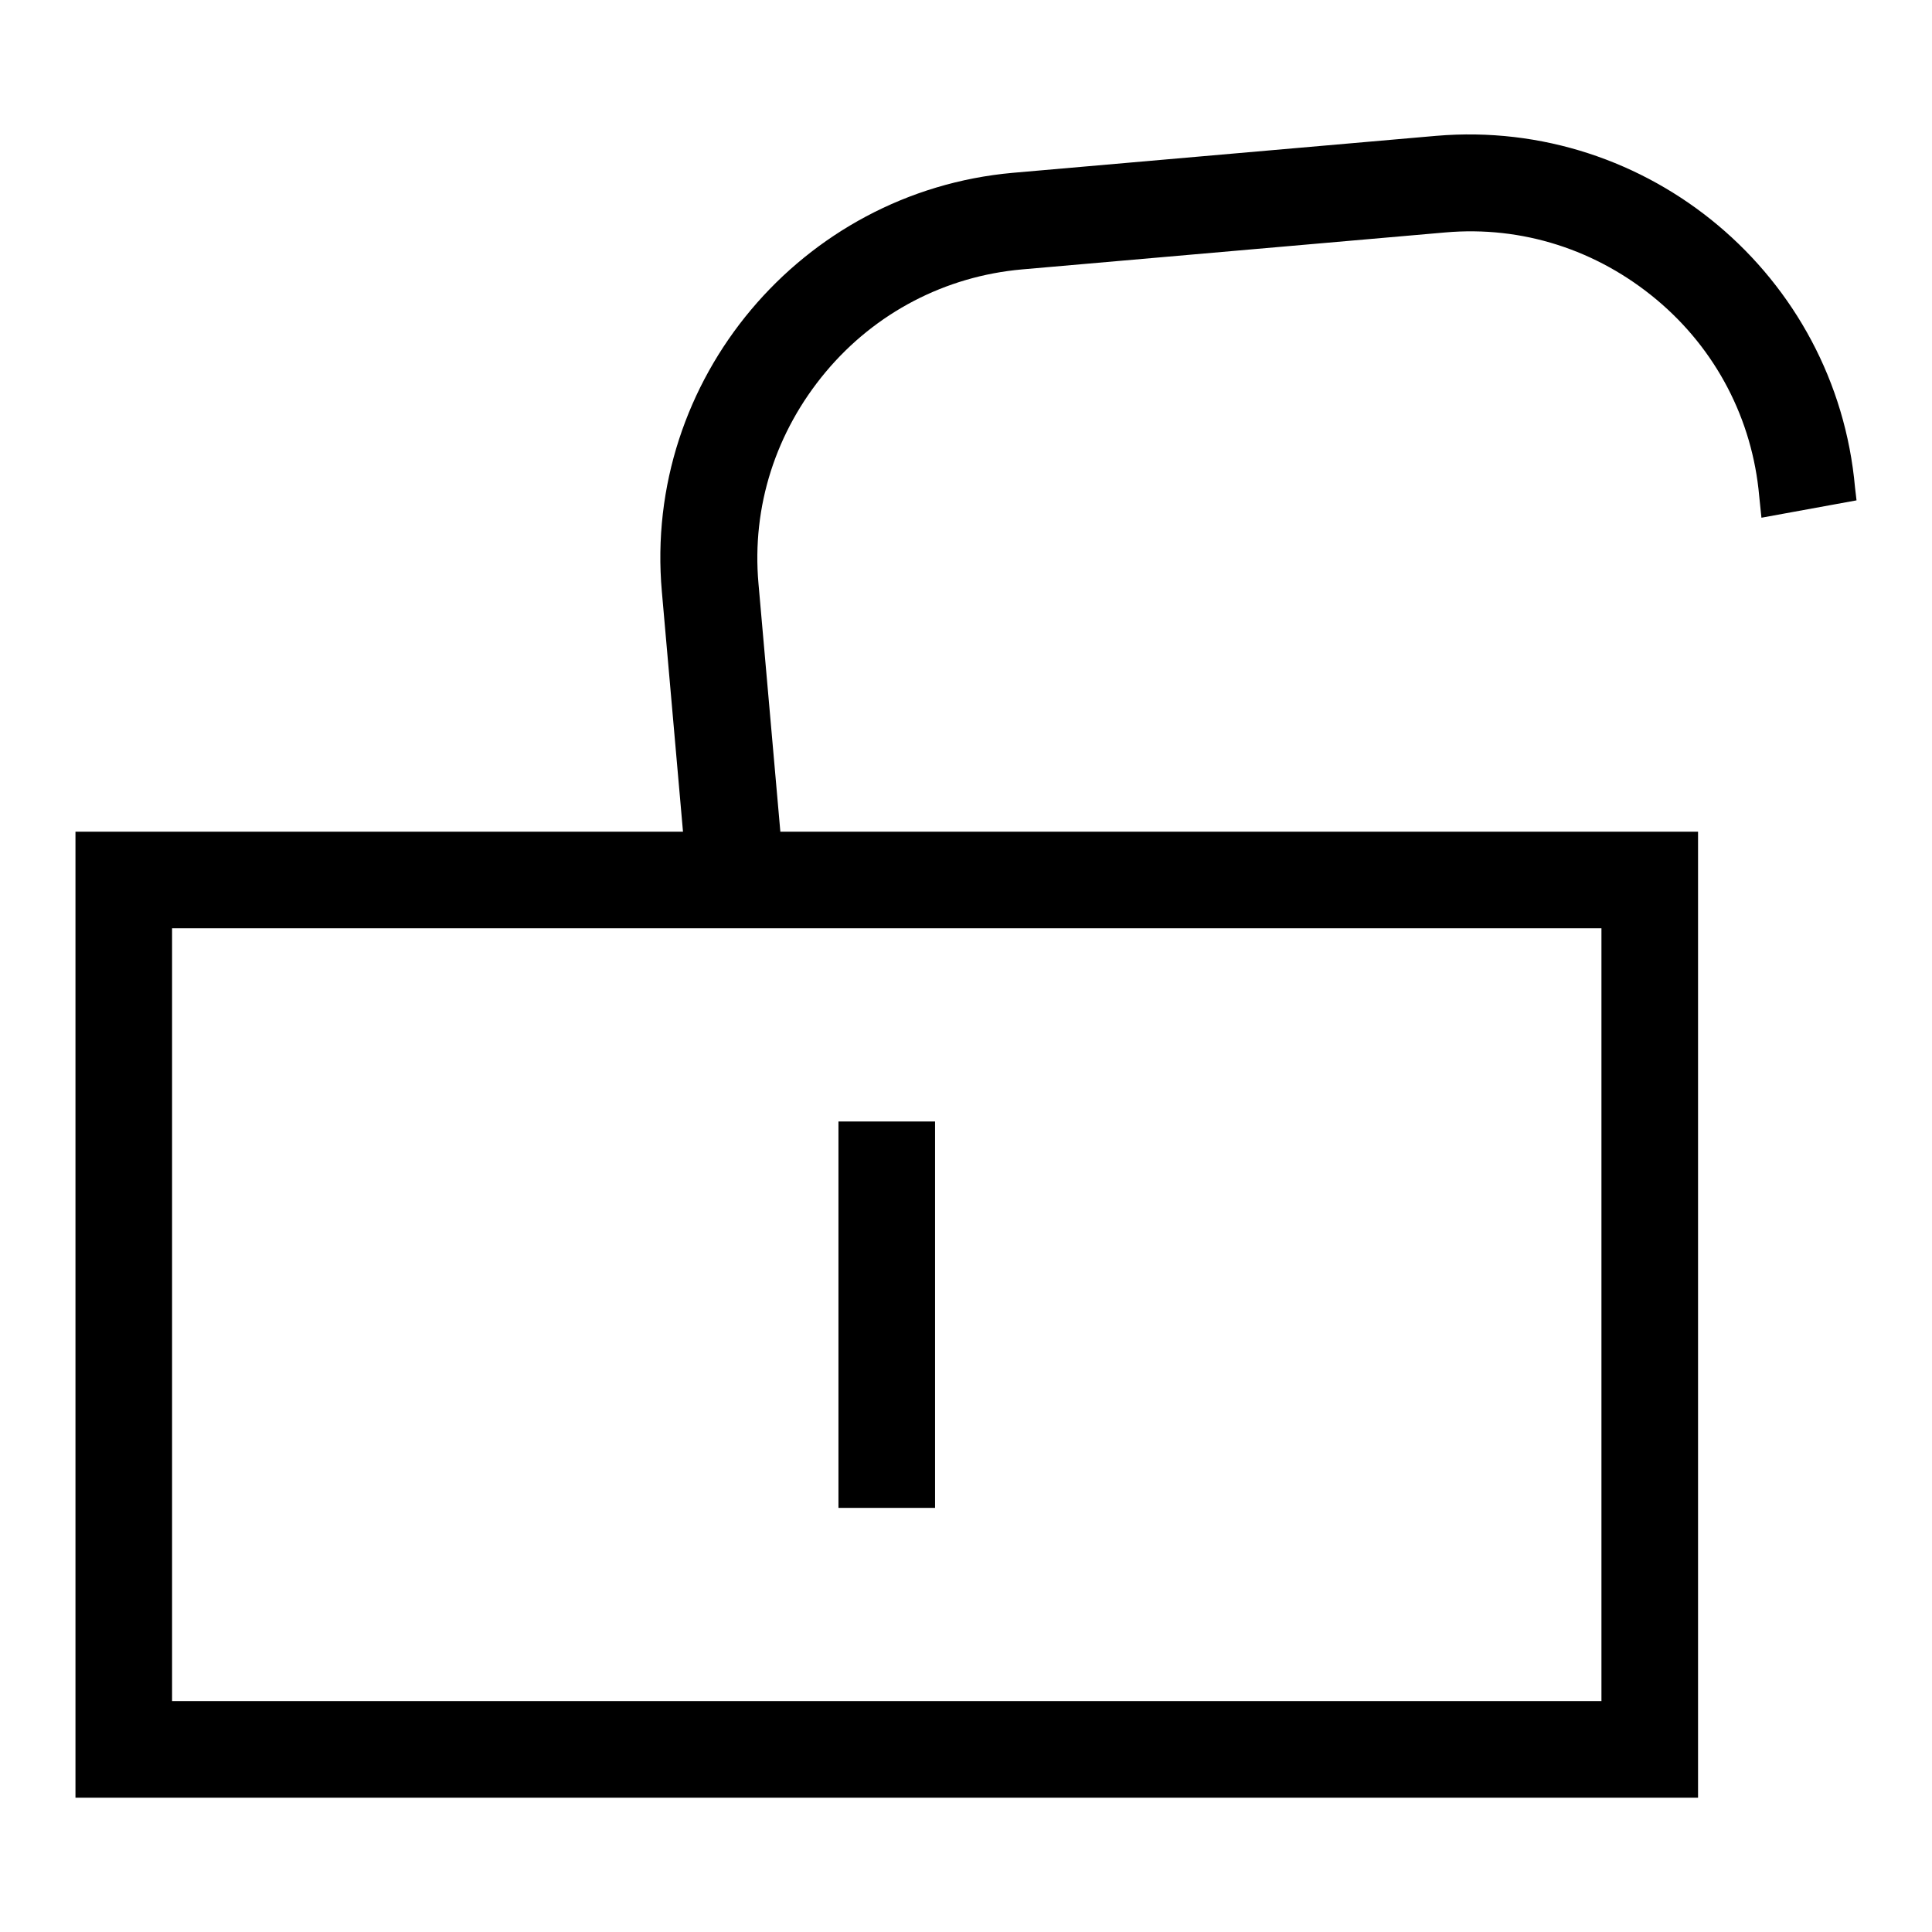
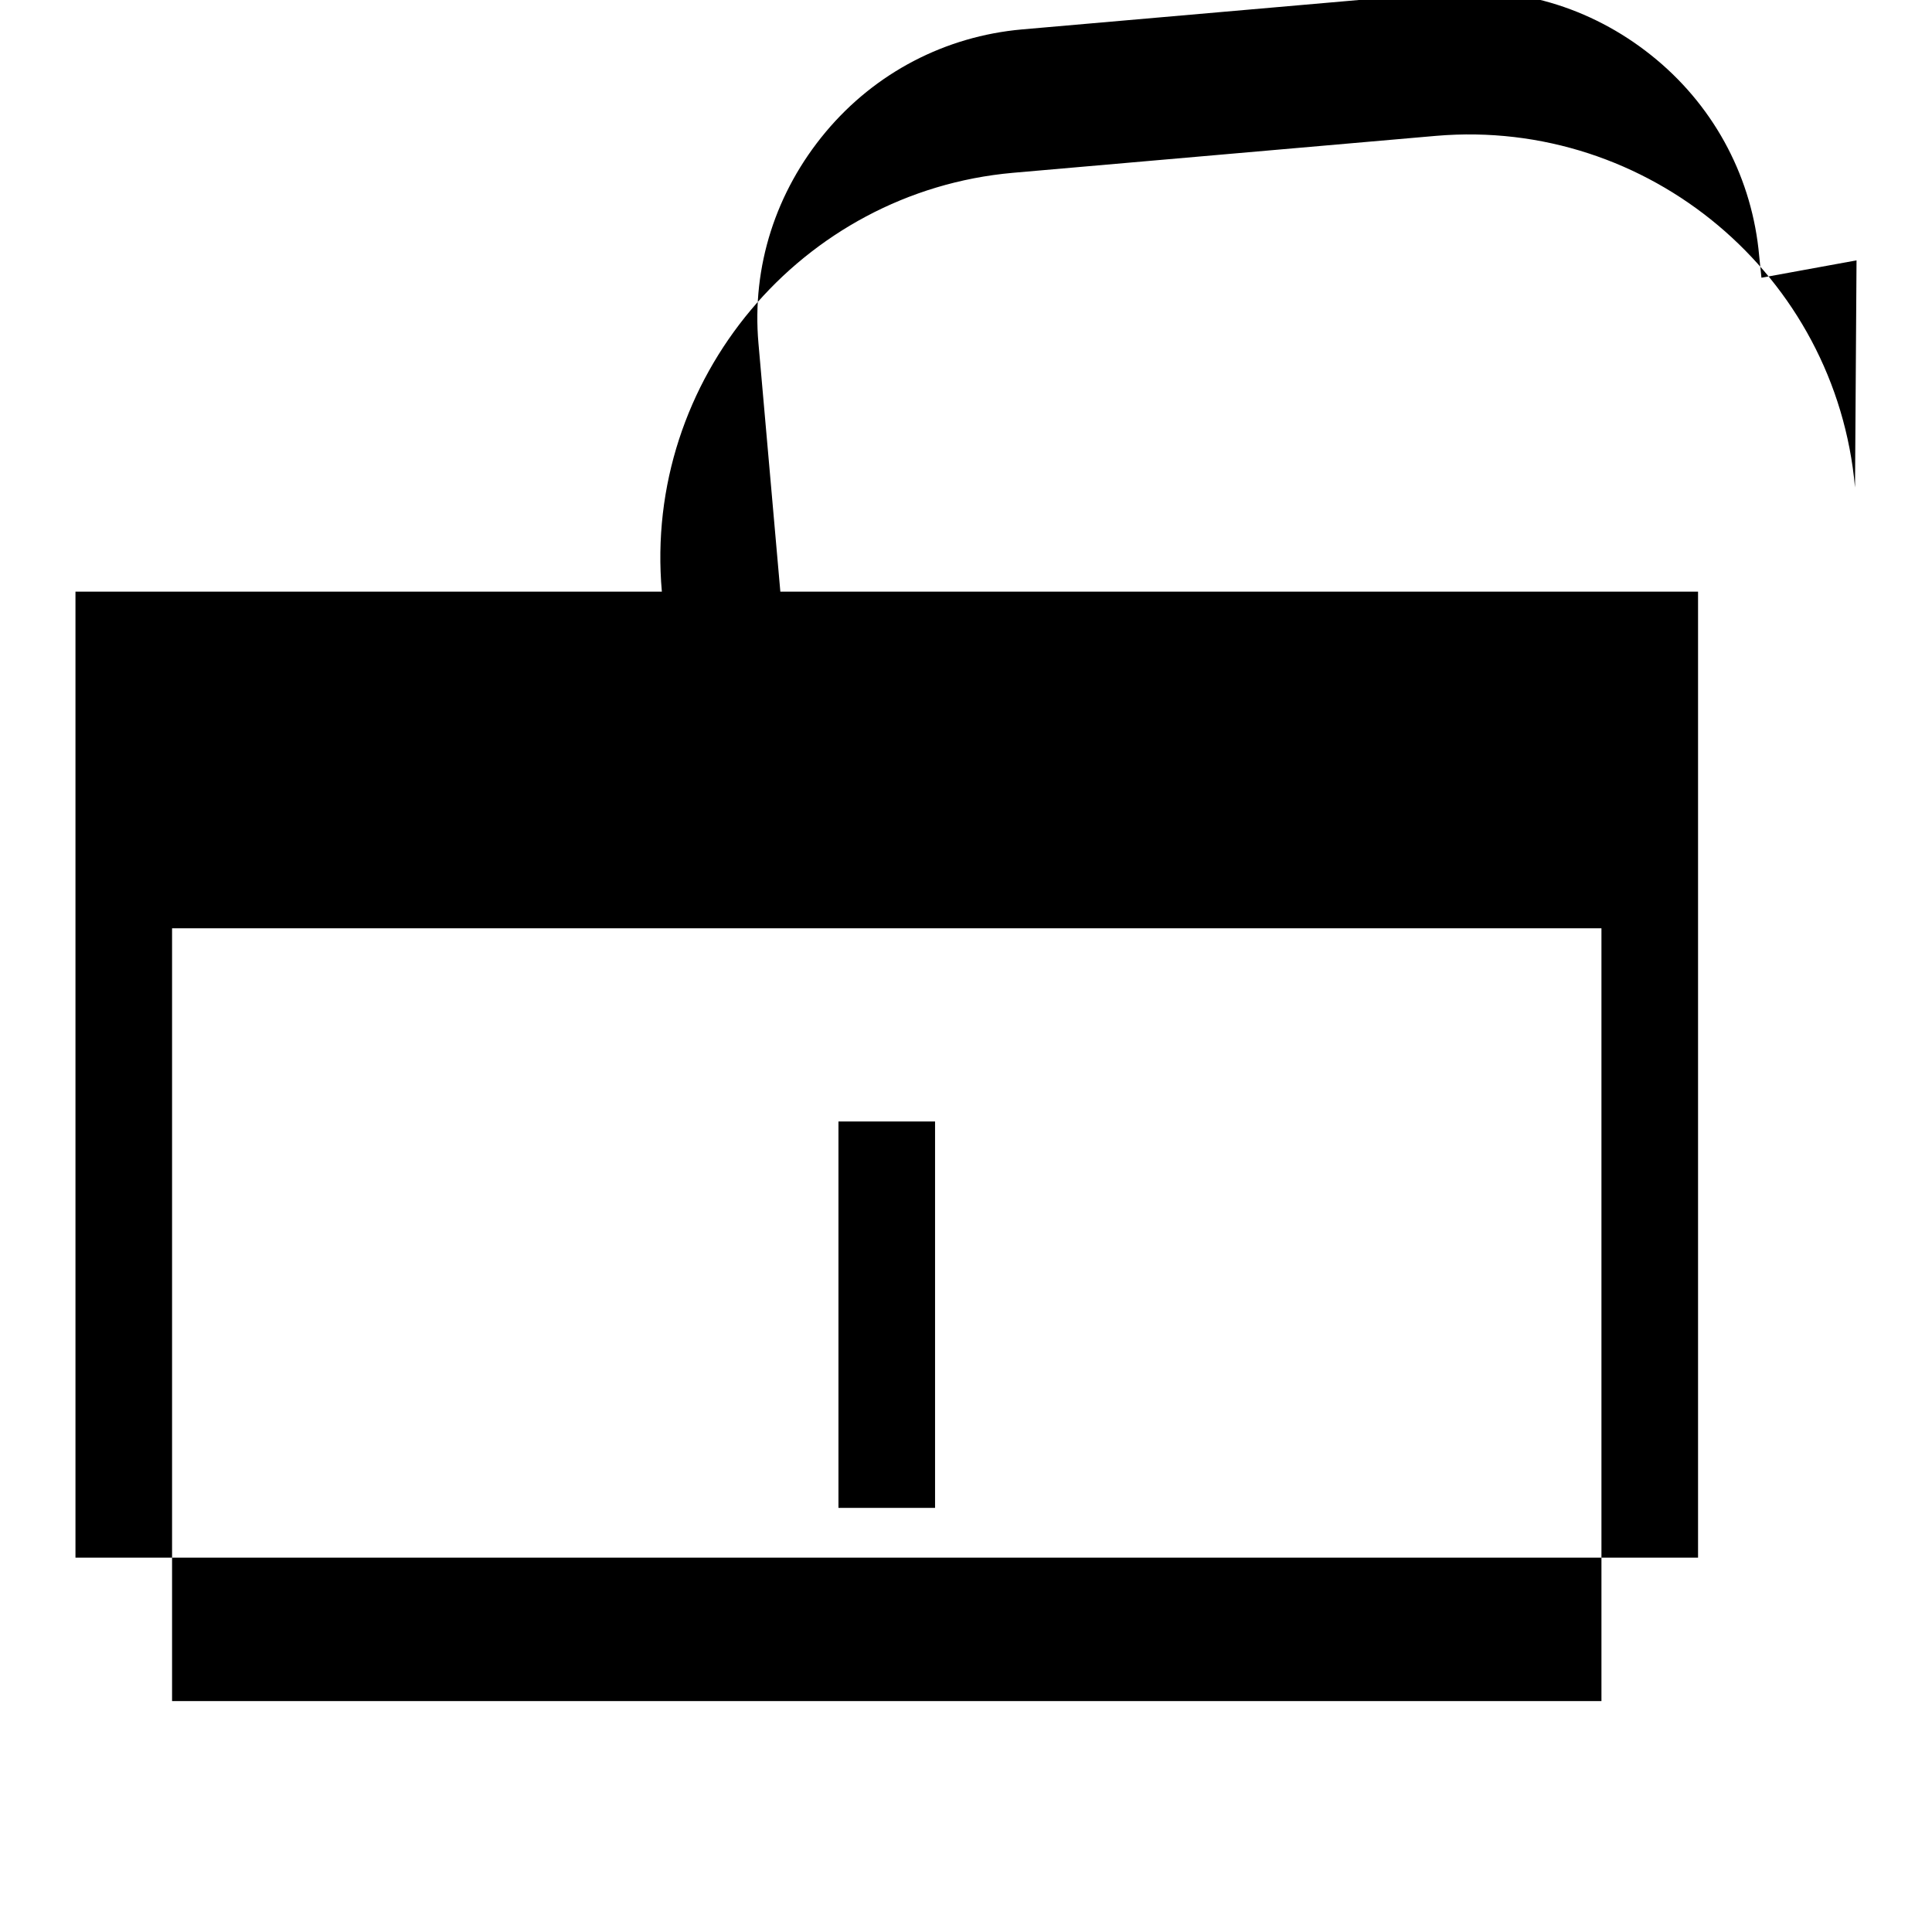
<svg xmlns="http://www.w3.org/2000/svg" version="1.1" x="0px" y="0px" viewBox="0 0 256 256" enable-background="new 0 0 256 256" xml:space="preserve">
  <g>
-     <path fill="#000000" d="M245.8,64.6c-2.5-28.1-27.4-49-55.5-46.6l-56.1,4.9c-28,2.5-49,27.4-46.5,55.5l2.8,31.8H10v128h215v-128 H103.4l-2.9-32.9c-0.9-10.2,2.3-20.1,8.9-28c6.6-7.9,15.9-12.7,26-13.6l56.1-4.9c10.2-0.9,20.1,2.3,28,8.9 c7.9,6.6,12.7,15.9,13.6,26l0.3,2.9l12.6-2.3L245.8,64.6L245.8,64.6z M212.2,225.4H22.8V123h189.4V225.4z M123.9,199.8h-12.8v-51.2 h12.8V199.8z" />
+     <path fill="#000000" d="M245.8,64.6c-2.5-28.1-27.4-49-55.5-46.6l-56.1,4.9c-28,2.5-49,27.4-46.5,55.5H10v128h215v-128 H103.4l-2.9-32.9c-0.9-10.2,2.3-20.1,8.9-28c6.6-7.9,15.9-12.7,26-13.6l56.1-4.9c10.2-0.9,20.1,2.3,28,8.9 c7.9,6.6,12.7,15.9,13.6,26l0.3,2.9l12.6-2.3L245.8,64.6L245.8,64.6z M212.2,225.4H22.8V123h189.4V225.4z M123.9,199.8h-12.8v-51.2 h12.8V199.8z" />
  </g>
</svg>